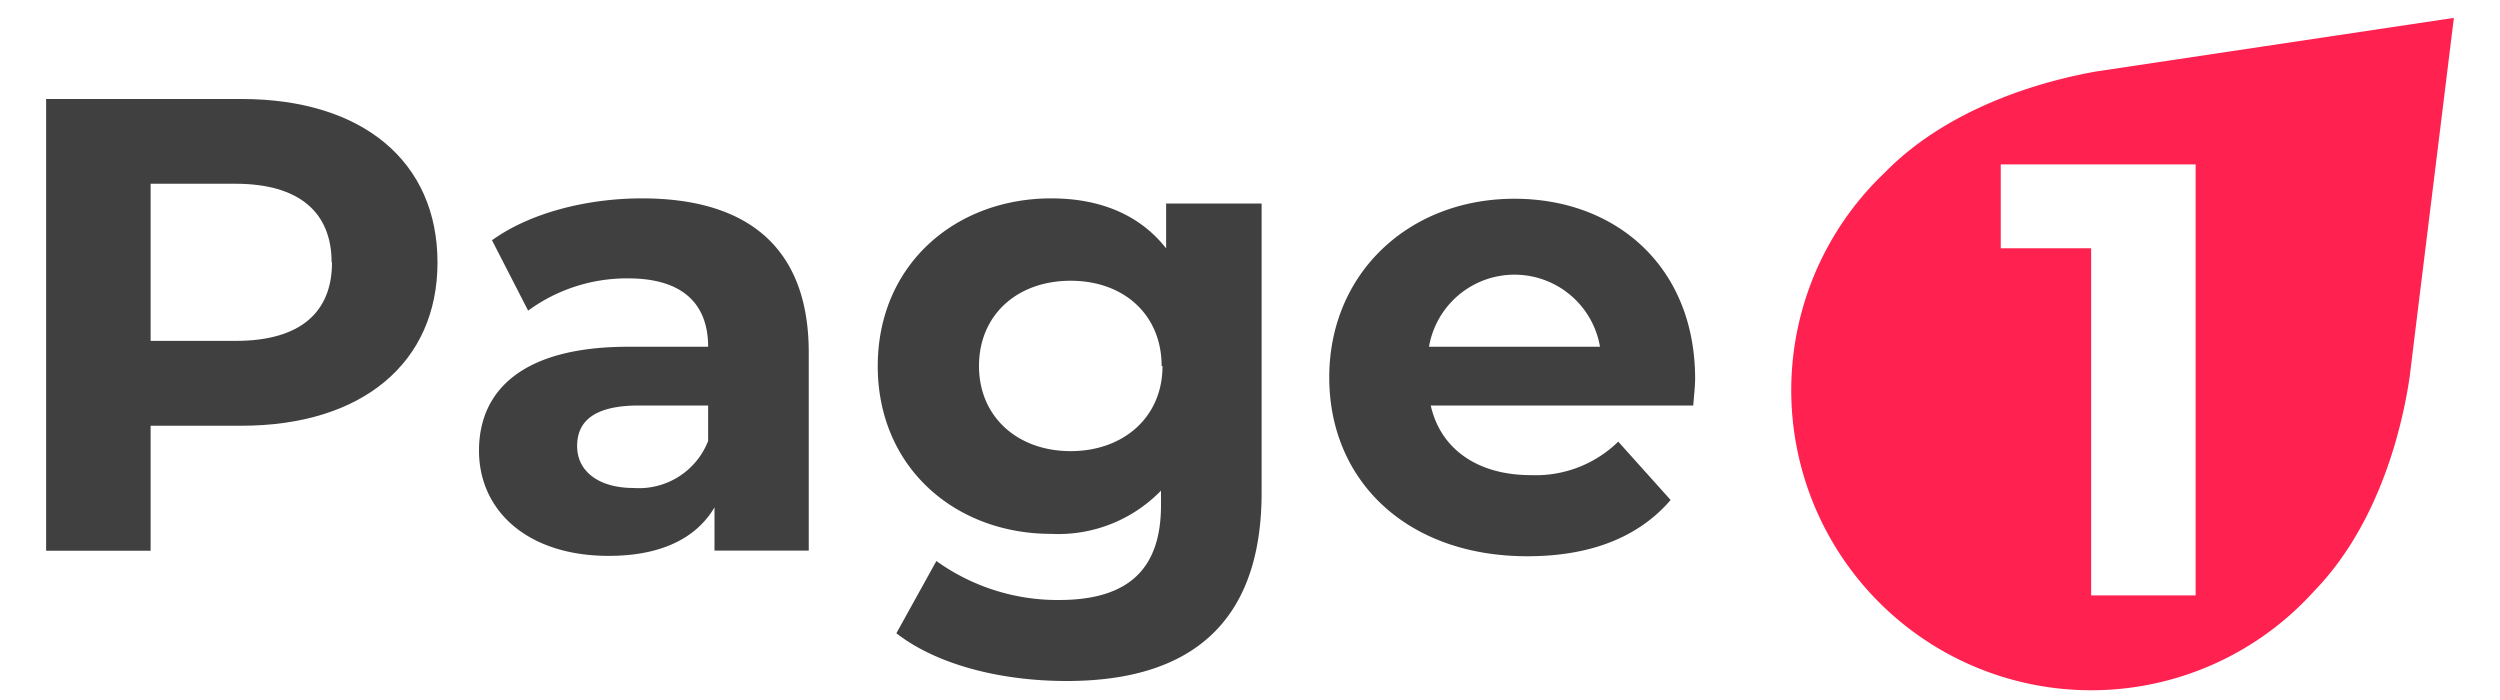
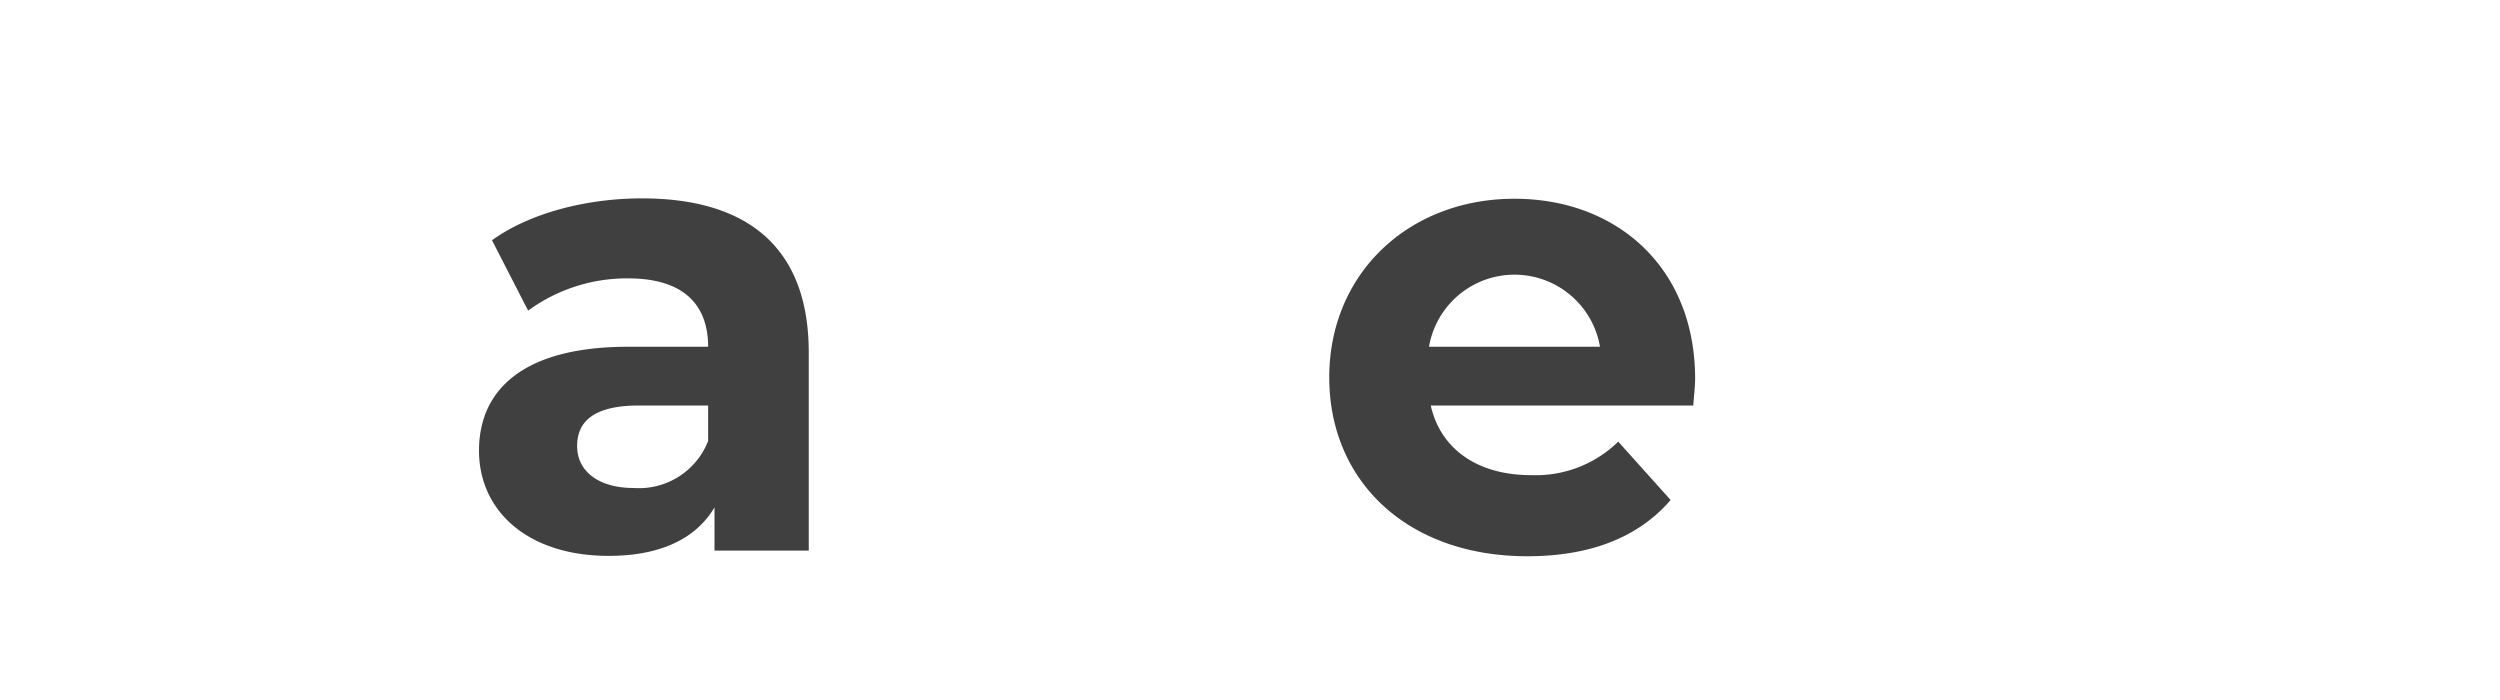
<svg xmlns="http://www.w3.org/2000/svg" id="Calque_2" data-name="Calque 2" viewBox="0 0 200 56">
  <defs>
    <style>.cls-1{fill:#404040;}.cls-2{fill:#ff214f;}</style>
  </defs>
-   <path class="cls-1" d="M35,21c0,8-6,13.06-15.7,13.06H12.05v10H3.69V7.92H19.33C29,7.92,35,12.92,35,21Zm-8.47,0c0-4-2.58-6.3-7.69-6.3H12.05V27.27h6.82C24,27.27,26.56,25,26.56,21Z" />
  <path class="cls-1" d="M64.7,28.2V44.05H57.16V40.59c-1.49,2.53-4.38,3.88-8.46,3.88-6.51,0-10.38-3.62-10.38-8.42s3.46-8.31,11.93-8.31h6.4c0-3.46-2.07-5.47-6.4-5.47a13.38,13.38,0,0,0-8,2.58l-2.89-5.63c3-2.17,7.54-3.35,12-3.35C59.8,15.87,64.7,19.79,64.7,28.2Zm-8.05,7.08V32.44H51.12c-3.77,0-4.95,1.39-4.95,3.25,0,2,1.7,3.35,4.54,3.35A5.94,5.94,0,0,0,56.65,35.28Z" />
-   <path class="cls-1" d="M100.93,16.28V39.4c0,10.33-5.57,15.08-15.59,15.08-5.26,0-10.38-1.29-13.63-3.82l3.2-5.78A16.62,16.62,0,0,0,84.72,48c5.68,0,8.16-2.59,8.16-7.59V39.25a11.45,11.45,0,0,1-8.78,3.46c-7.69,0-13.88-5.32-13.88-13.42S76.41,15.87,84.1,15.87c3.87,0,7.07,1.29,9.19,4V16.28Zm-8,13c0-4.08-3-6.82-7.28-6.82s-7.33,2.74-7.33,6.82,3.1,6.81,7.33,6.81S93,33.37,93,29.29Z" />
  <path class="cls-1" d="M135.46,32.44h-21c.77,3.45,3.71,5.57,8,5.57a9.44,9.44,0,0,0,7-2.68L133.65,40c-2.58,3-6.45,4.5-11.46,4.5-9.6,0-15.85-6-15.85-14.31s6.35-14.29,14.82-14.29c8.15,0,14.45,5.47,14.45,14.4C135.61,30.89,135.51,31.77,135.46,32.44Zm-21.12-4.7H128a6.94,6.94,0,0,0-13.68,0Z" />
-   <path class="cls-2" d="M167.74,5.71c-2.73.48-11.28,2.26-17,8.14A24,24,0,1,0,185.1,47.32c5.73-5.88,7.28-14.48,7.68-17.22,0-.07,3.08-25,3.53-28.67Zm7.91,41.92h-8.36V19.86h-7.23V13.15h15.59Z" />
</svg>